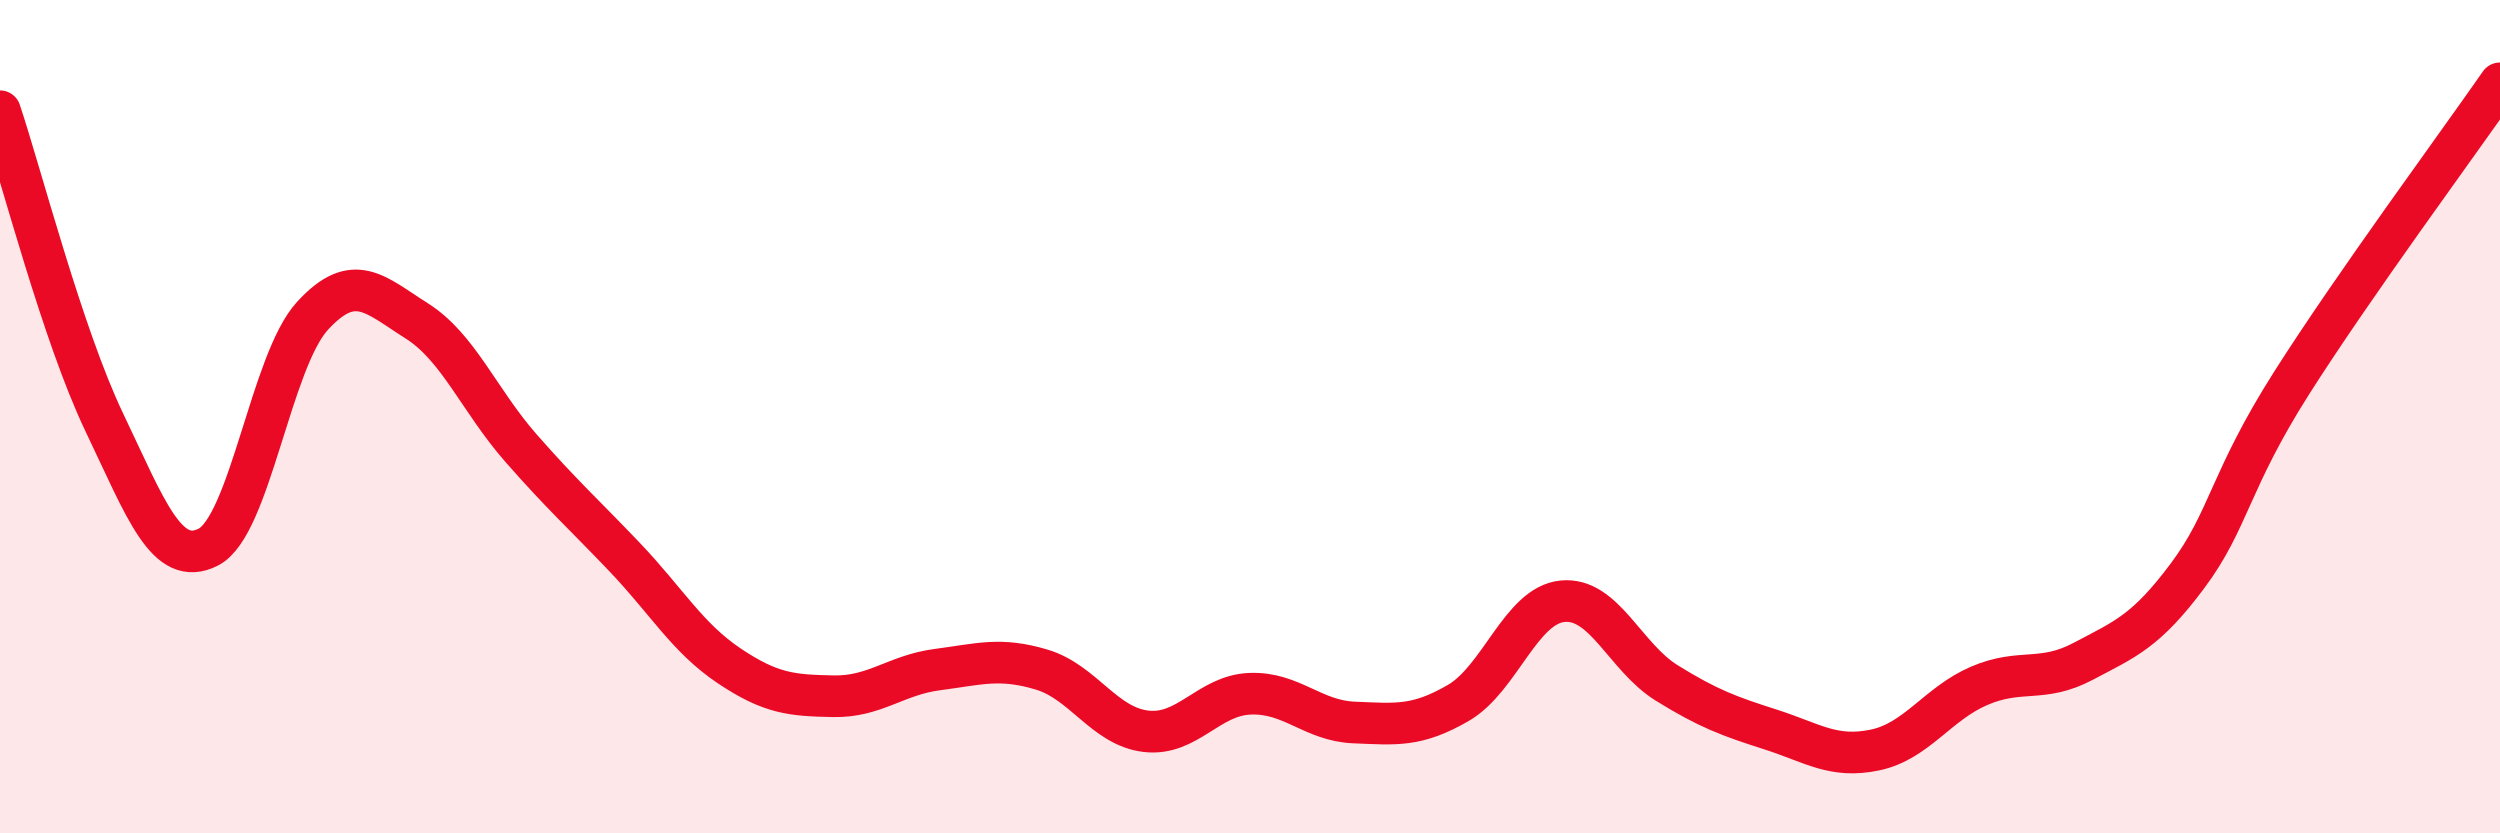
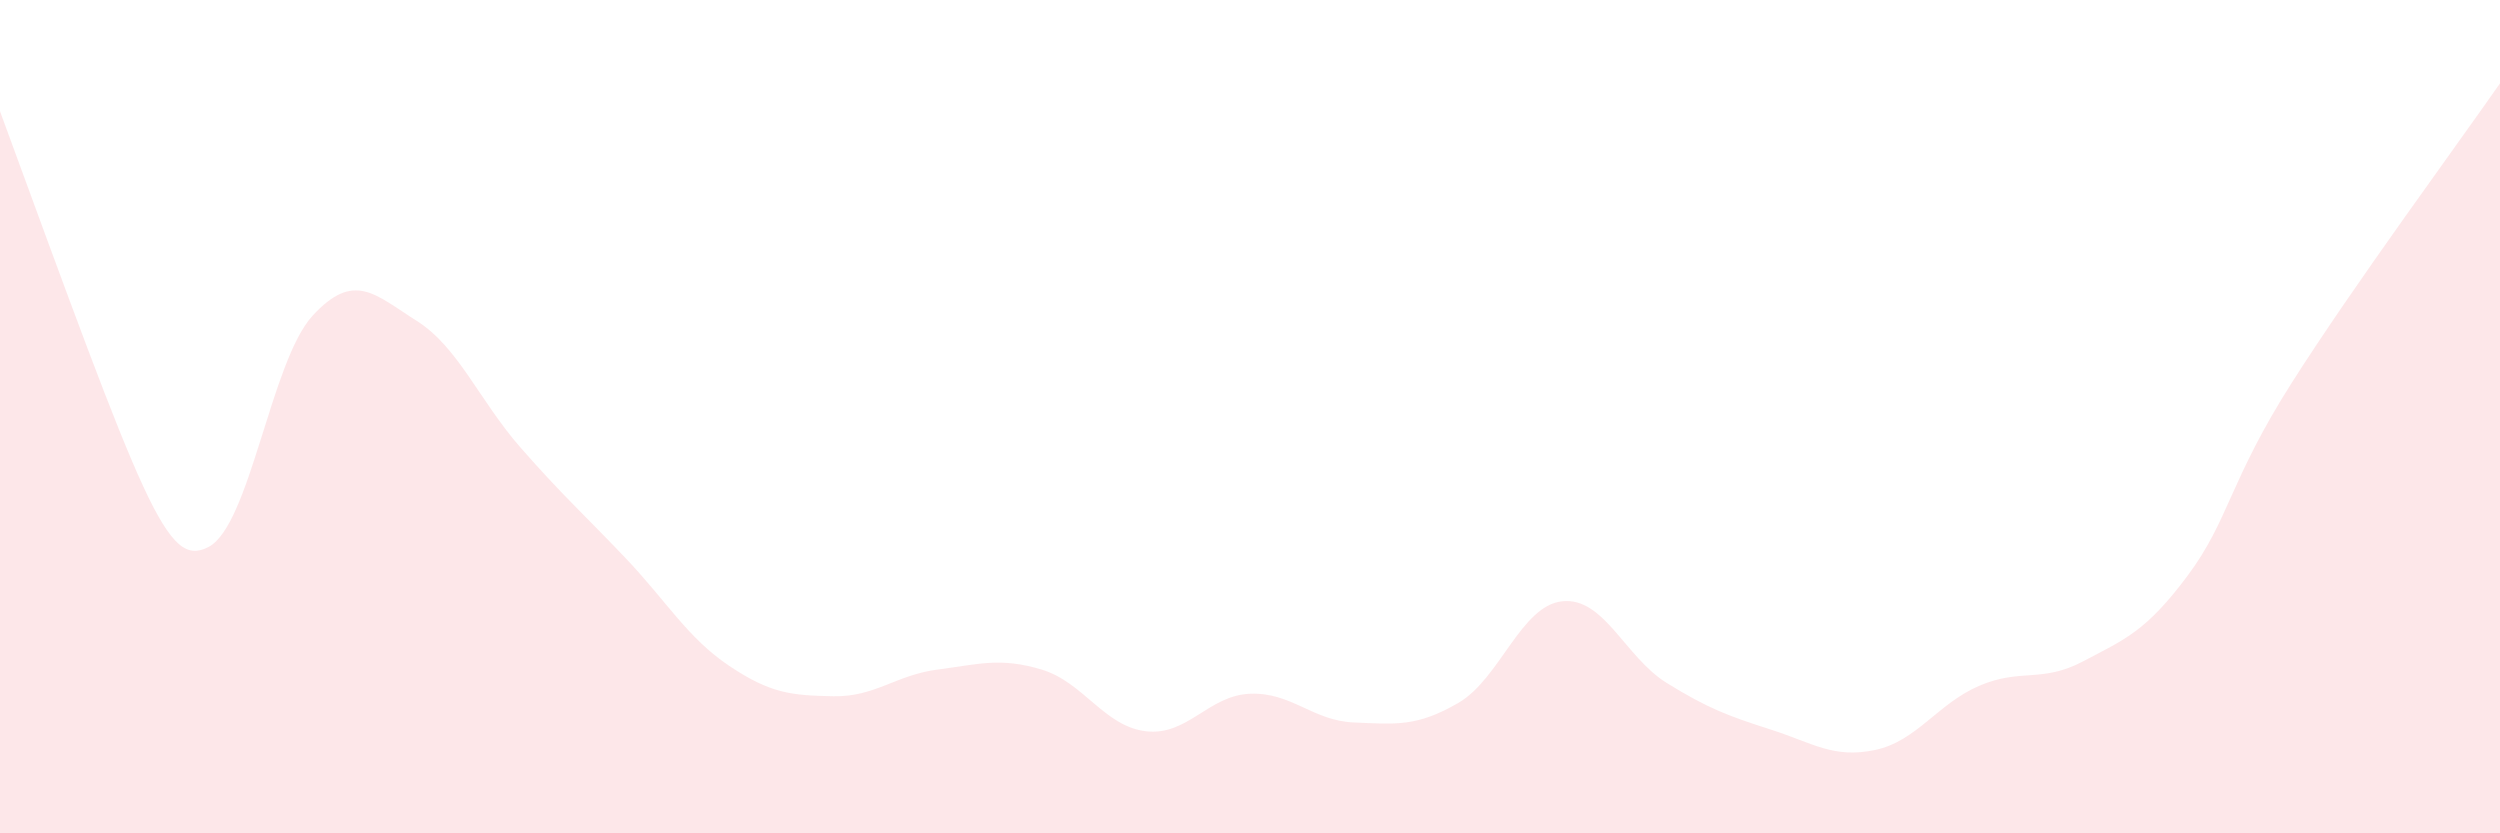
<svg xmlns="http://www.w3.org/2000/svg" width="60" height="20" viewBox="0 0 60 20">
-   <path d="M 0,2.67 C 0.5,4.16 1.5,8.04 2.5,10.13 C 3.5,12.22 4,13.64 5,13.13 C 6,12.62 6.5,8.67 7.5,7.58 C 8.5,6.49 9,7.07 10,7.7 C 11,8.33 11.5,9.61 12.5,10.75 C 13.5,11.89 14,12.33 15,13.38 C 16,14.43 16.5,15.31 17.5,15.98 C 18.5,16.65 19,16.69 20,16.71 C 21,16.73 21.5,16.2 22.5,16.07 C 23.5,15.94 24,15.77 25,16.07 C 26,16.37 26.5,17.43 27.5,17.55 C 28.5,17.67 29,16.69 30,16.65 C 31,16.61 31.5,17.3 32.5,17.34 C 33.5,17.38 34,17.45 35,16.87 C 36,16.29 36.5,14.53 37.5,14.43 C 38.5,14.33 39,15.77 40,16.39 C 41,17.01 41.5,17.19 42.5,17.51 C 43.5,17.83 44,18.21 45,18 C 46,17.79 46.5,16.89 47.5,16.46 C 48.5,16.03 49,16.4 50,15.87 C 51,15.34 51.5,15.16 52.5,13.82 C 53.5,12.48 53.5,11.55 55,9.19 C 56.5,6.83 59,3.44 60,2L60 20L0 20Z" fill="#EB0A25" opacity="0.1" stroke-linecap="round" stroke-linejoin="round" />
-   <path d="M 0,2.67 C 0.5,4.16 1.5,8.04 2.5,10.13 C 3.5,12.22 4,13.64 5,13.13 C 6,12.62 6.5,8.67 7.5,7.58 C 8.5,6.49 9,7.07 10,7.7 C 11,8.33 11.5,9.61 12.5,10.75 C 13.5,11.89 14,12.33 15,13.38 C 16,14.43 16.5,15.31 17.5,15.98 C 18.5,16.65 19,16.69 20,16.71 C 21,16.73 21.5,16.2 22.5,16.07 C 23.5,15.94 24,15.77 25,16.07 C 26,16.37 26.5,17.43 27.5,17.55 C 28.5,17.67 29,16.69 30,16.65 C 31,16.61 31.5,17.3 32.5,17.34 C 33.5,17.38 34,17.45 35,16.87 C 36,16.29 36.5,14.53 37.5,14.43 C 38.5,14.33 39,15.77 40,16.39 C 41,17.01 41.5,17.19 42.5,17.51 C 43.5,17.83 44,18.21 45,18 C 46,17.79 46.5,16.89 47.5,16.46 C 48.5,16.03 49,16.4 50,15.87 C 51,15.34 51.5,15.16 52.5,13.82 C 53.5,12.48 53.5,11.55 55,9.19 C 56.5,6.83 59,3.44 60,2" stroke="#EB0A25" stroke-width="1" fill="none" stroke-linecap="round" stroke-linejoin="round" />
+   <path d="M 0,2.67 C 3.5,12.22 4,13.64 5,13.13 C 6,12.62 6.5,8.67 7.5,7.58 C 8.5,6.49 9,7.07 10,7.7 C 11,8.33 11.5,9.61 12.5,10.75 C 13.5,11.89 14,12.33 15,13.38 C 16,14.43 16.5,15.31 17.5,15.98 C 18.5,16.65 19,16.69 20,16.71 C 21,16.73 21.5,16.2 22.5,16.07 C 23.5,15.94 24,15.77 25,16.07 C 26,16.37 26.5,17.43 27.5,17.55 C 28.5,17.67 29,16.69 30,16.65 C 31,16.61 31.5,17.3 32.5,17.34 C 33.5,17.38 34,17.45 35,16.87 C 36,16.29 36.5,14.53 37.5,14.43 C 38.5,14.33 39,15.77 40,16.39 C 41,17.01 41.5,17.19 42.5,17.51 C 43.5,17.83 44,18.21 45,18 C 46,17.79 46.5,16.89 47.5,16.46 C 48.5,16.03 49,16.4 50,15.87 C 51,15.34 51.5,15.16 52.5,13.82 C 53.5,12.48 53.5,11.55 55,9.19 C 56.5,6.83 59,3.44 60,2L60 20L0 20Z" fill="#EB0A25" opacity="0.1" stroke-linecap="round" stroke-linejoin="round" />
</svg>